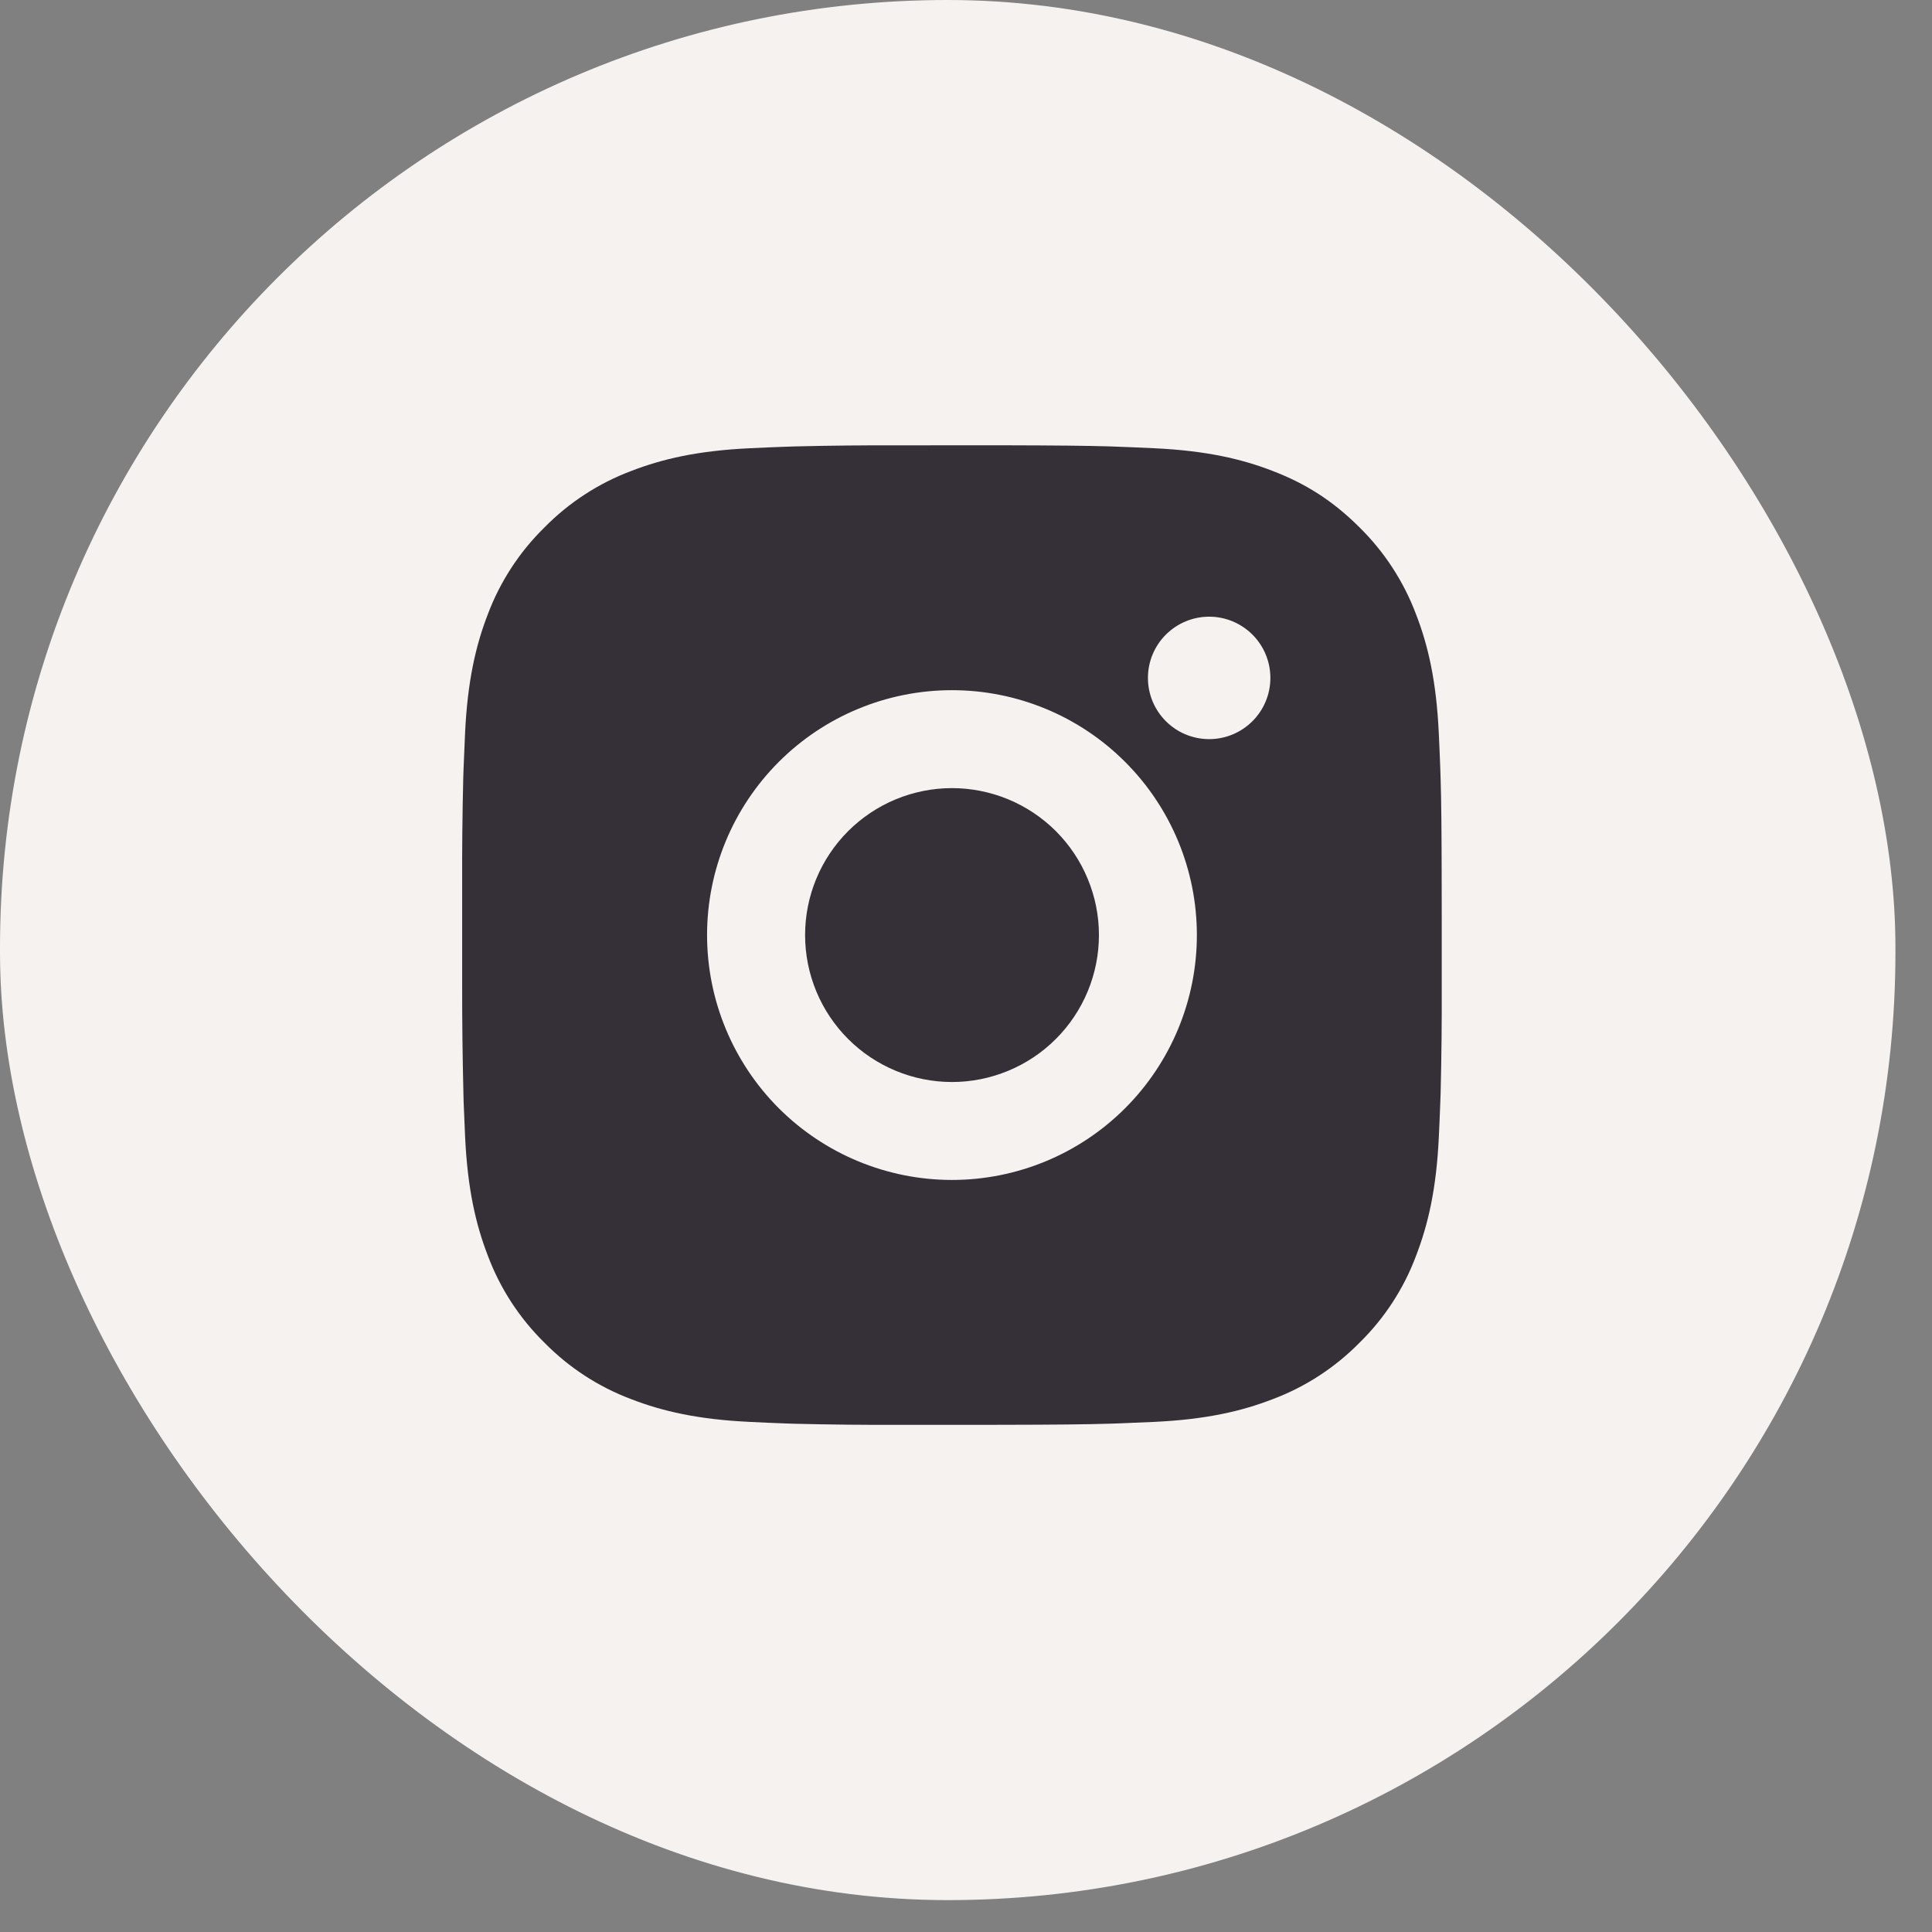
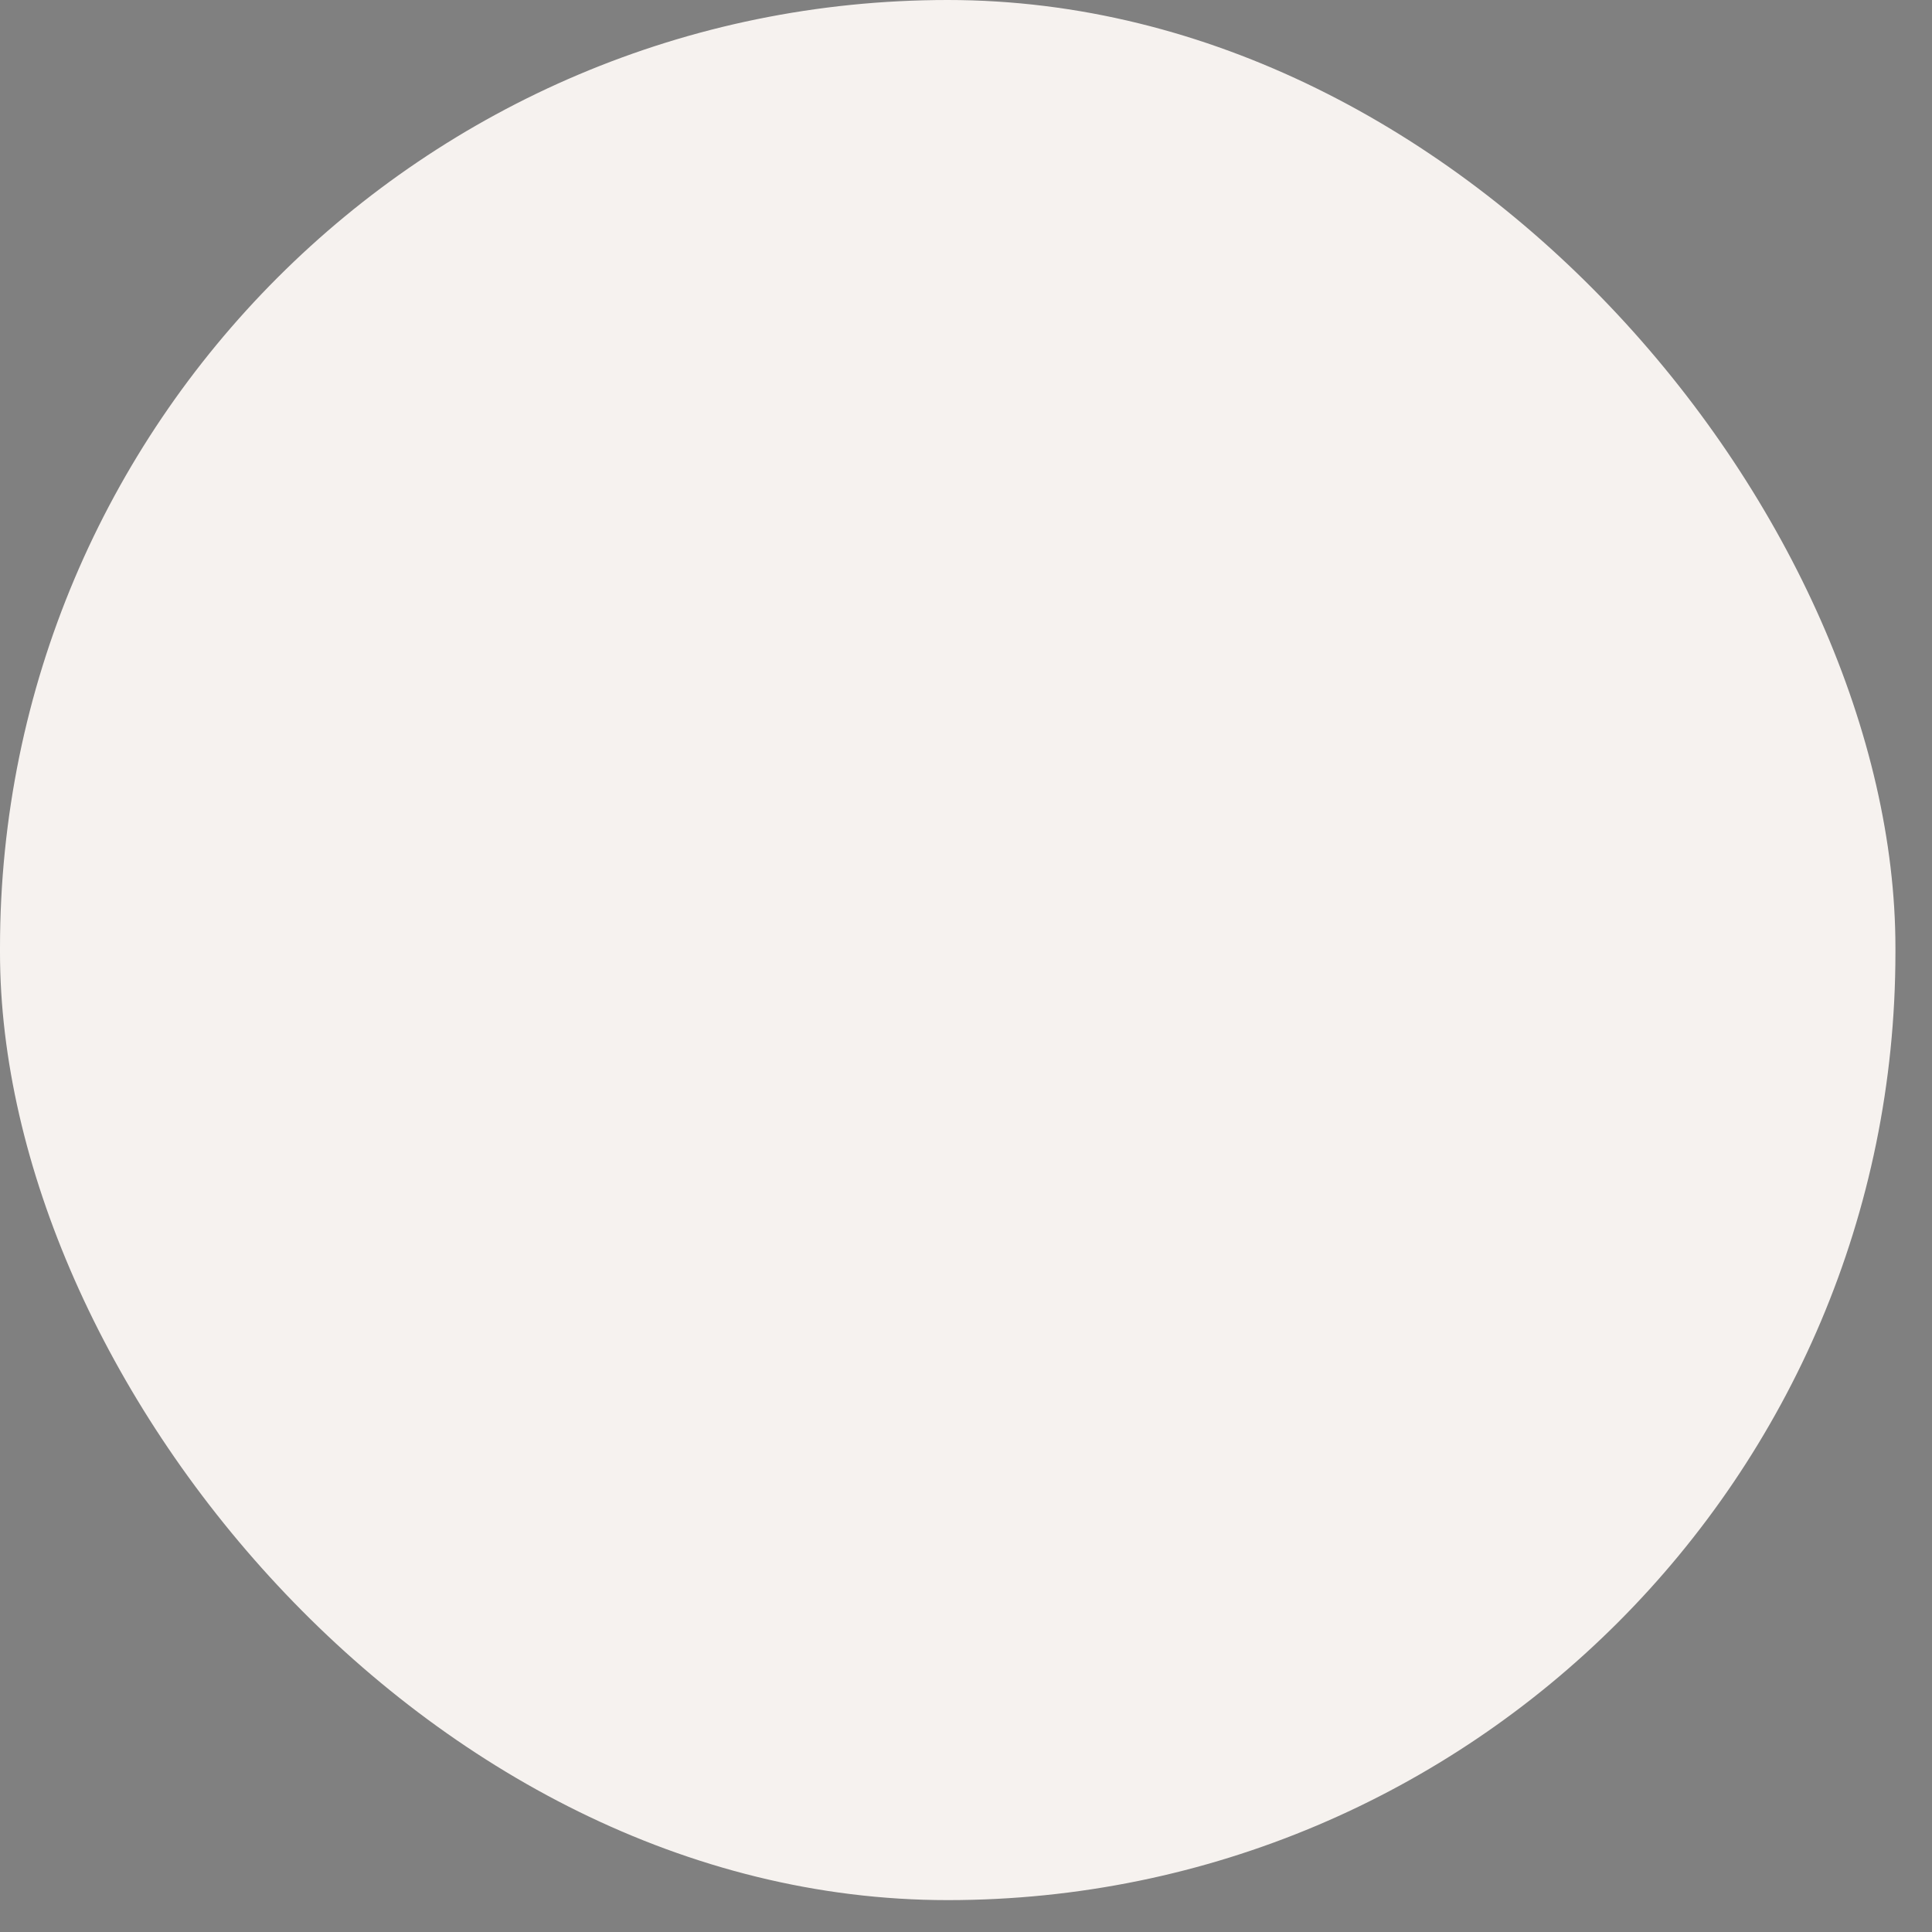
<svg xmlns="http://www.w3.org/2000/svg" width="42" height="42" viewBox="0 0 42 42" fill="none">
  <rect x="0" y="0" width="42" height="42" fill="#808080" stroke="none" />
  <rect width="41.205" height="41.307" rx="20.603" fill="#F6F2EF" />
-   <path d="M21.79 9.68C22.987 9.683 23.595 9.689 24.12 9.704L24.327 9.712C24.565 9.72 24.801 9.731 25.085 9.744C26.218 9.797 26.991 9.976 27.669 10.239C28.372 10.509 28.964 10.875 29.556 11.466C30.097 11.999 30.516 12.643 30.783 13.353C31.046 14.031 31.225 14.804 31.278 15.938C31.291 16.222 31.302 16.457 31.31 16.697L31.317 16.903C31.333 17.427 31.339 18.035 31.341 19.233L31.342 20.027V21.422C31.345 22.199 31.337 22.975 31.318 23.752L31.311 23.958C31.303 24.198 31.292 24.433 31.279 24.716C31.226 25.85 31.045 26.622 30.783 27.302C30.517 28.013 30.098 28.657 29.556 29.188C29.023 29.73 28.38 30.149 27.669 30.416C26.991 30.679 26.218 30.858 25.085 30.911C24.832 30.923 24.579 30.934 24.327 30.943L24.12 30.95C23.595 30.965 22.987 30.972 21.79 30.974L20.995 30.975H19.601C18.824 30.978 18.047 30.97 17.271 30.951L17.064 30.944C16.811 30.935 16.559 30.924 16.306 30.911C15.173 30.858 14.4 30.679 13.721 30.416C13.01 30.149 12.367 29.73 11.835 29.188C11.293 28.656 10.874 28.012 10.607 27.302C10.344 26.623 10.165 25.85 10.111 24.716C10.1 24.464 10.089 24.211 10.079 23.958L10.074 23.752C10.055 22.975 10.046 22.199 10.047 21.422V19.233C10.044 18.456 10.052 17.68 10.071 16.903L10.078 16.697C10.087 16.457 10.098 16.222 10.11 15.938C10.164 14.804 10.342 14.033 10.605 13.353C10.873 12.642 11.293 11.998 11.836 11.466C12.368 10.925 13.011 10.506 13.721 10.239C14.4 9.976 15.172 9.797 16.306 9.744C16.589 9.731 16.826 9.72 17.064 9.712L17.271 9.705C18.047 9.686 18.824 9.678 19.6 9.681L21.79 9.68ZM20.695 15.004C19.283 15.004 17.929 15.564 16.93 16.563C15.932 17.561 15.371 18.915 15.371 20.327C15.371 21.739 15.932 23.093 16.93 24.092C17.929 25.09 19.283 25.651 20.695 25.651C22.107 25.651 23.461 25.09 24.459 24.092C25.458 23.093 26.019 21.739 26.019 20.327C26.019 18.915 25.458 17.561 24.459 16.563C23.461 15.564 22.107 15.004 20.695 15.004ZM20.695 17.133C21.114 17.133 21.53 17.216 21.917 17.376C22.305 17.537 22.657 17.772 22.954 18.068C23.25 18.365 23.486 18.717 23.646 19.105C23.807 19.492 23.89 19.907 23.89 20.327C23.89 20.746 23.807 21.162 23.647 21.549C23.486 21.937 23.251 22.289 22.954 22.586C22.658 22.882 22.306 23.118 21.918 23.278C21.531 23.439 21.115 23.522 20.696 23.522C19.849 23.522 19.036 23.185 18.437 22.586C17.838 21.987 17.502 21.175 17.502 20.327C17.502 19.48 17.838 18.668 18.437 18.069C19.036 17.47 19.849 17.133 20.696 17.133M26.286 13.406C25.933 13.406 25.594 13.547 25.345 13.796C25.095 14.046 24.955 14.384 24.955 14.737C24.955 15.09 25.095 15.429 25.345 15.678C25.594 15.928 25.933 16.068 26.286 16.068C26.639 16.068 26.977 15.928 27.227 15.678C27.477 15.429 27.617 15.09 27.617 14.737C27.617 14.384 27.477 14.046 27.227 13.796C26.977 13.547 26.639 13.406 26.286 13.406Z" fill="#353037" />
</svg>